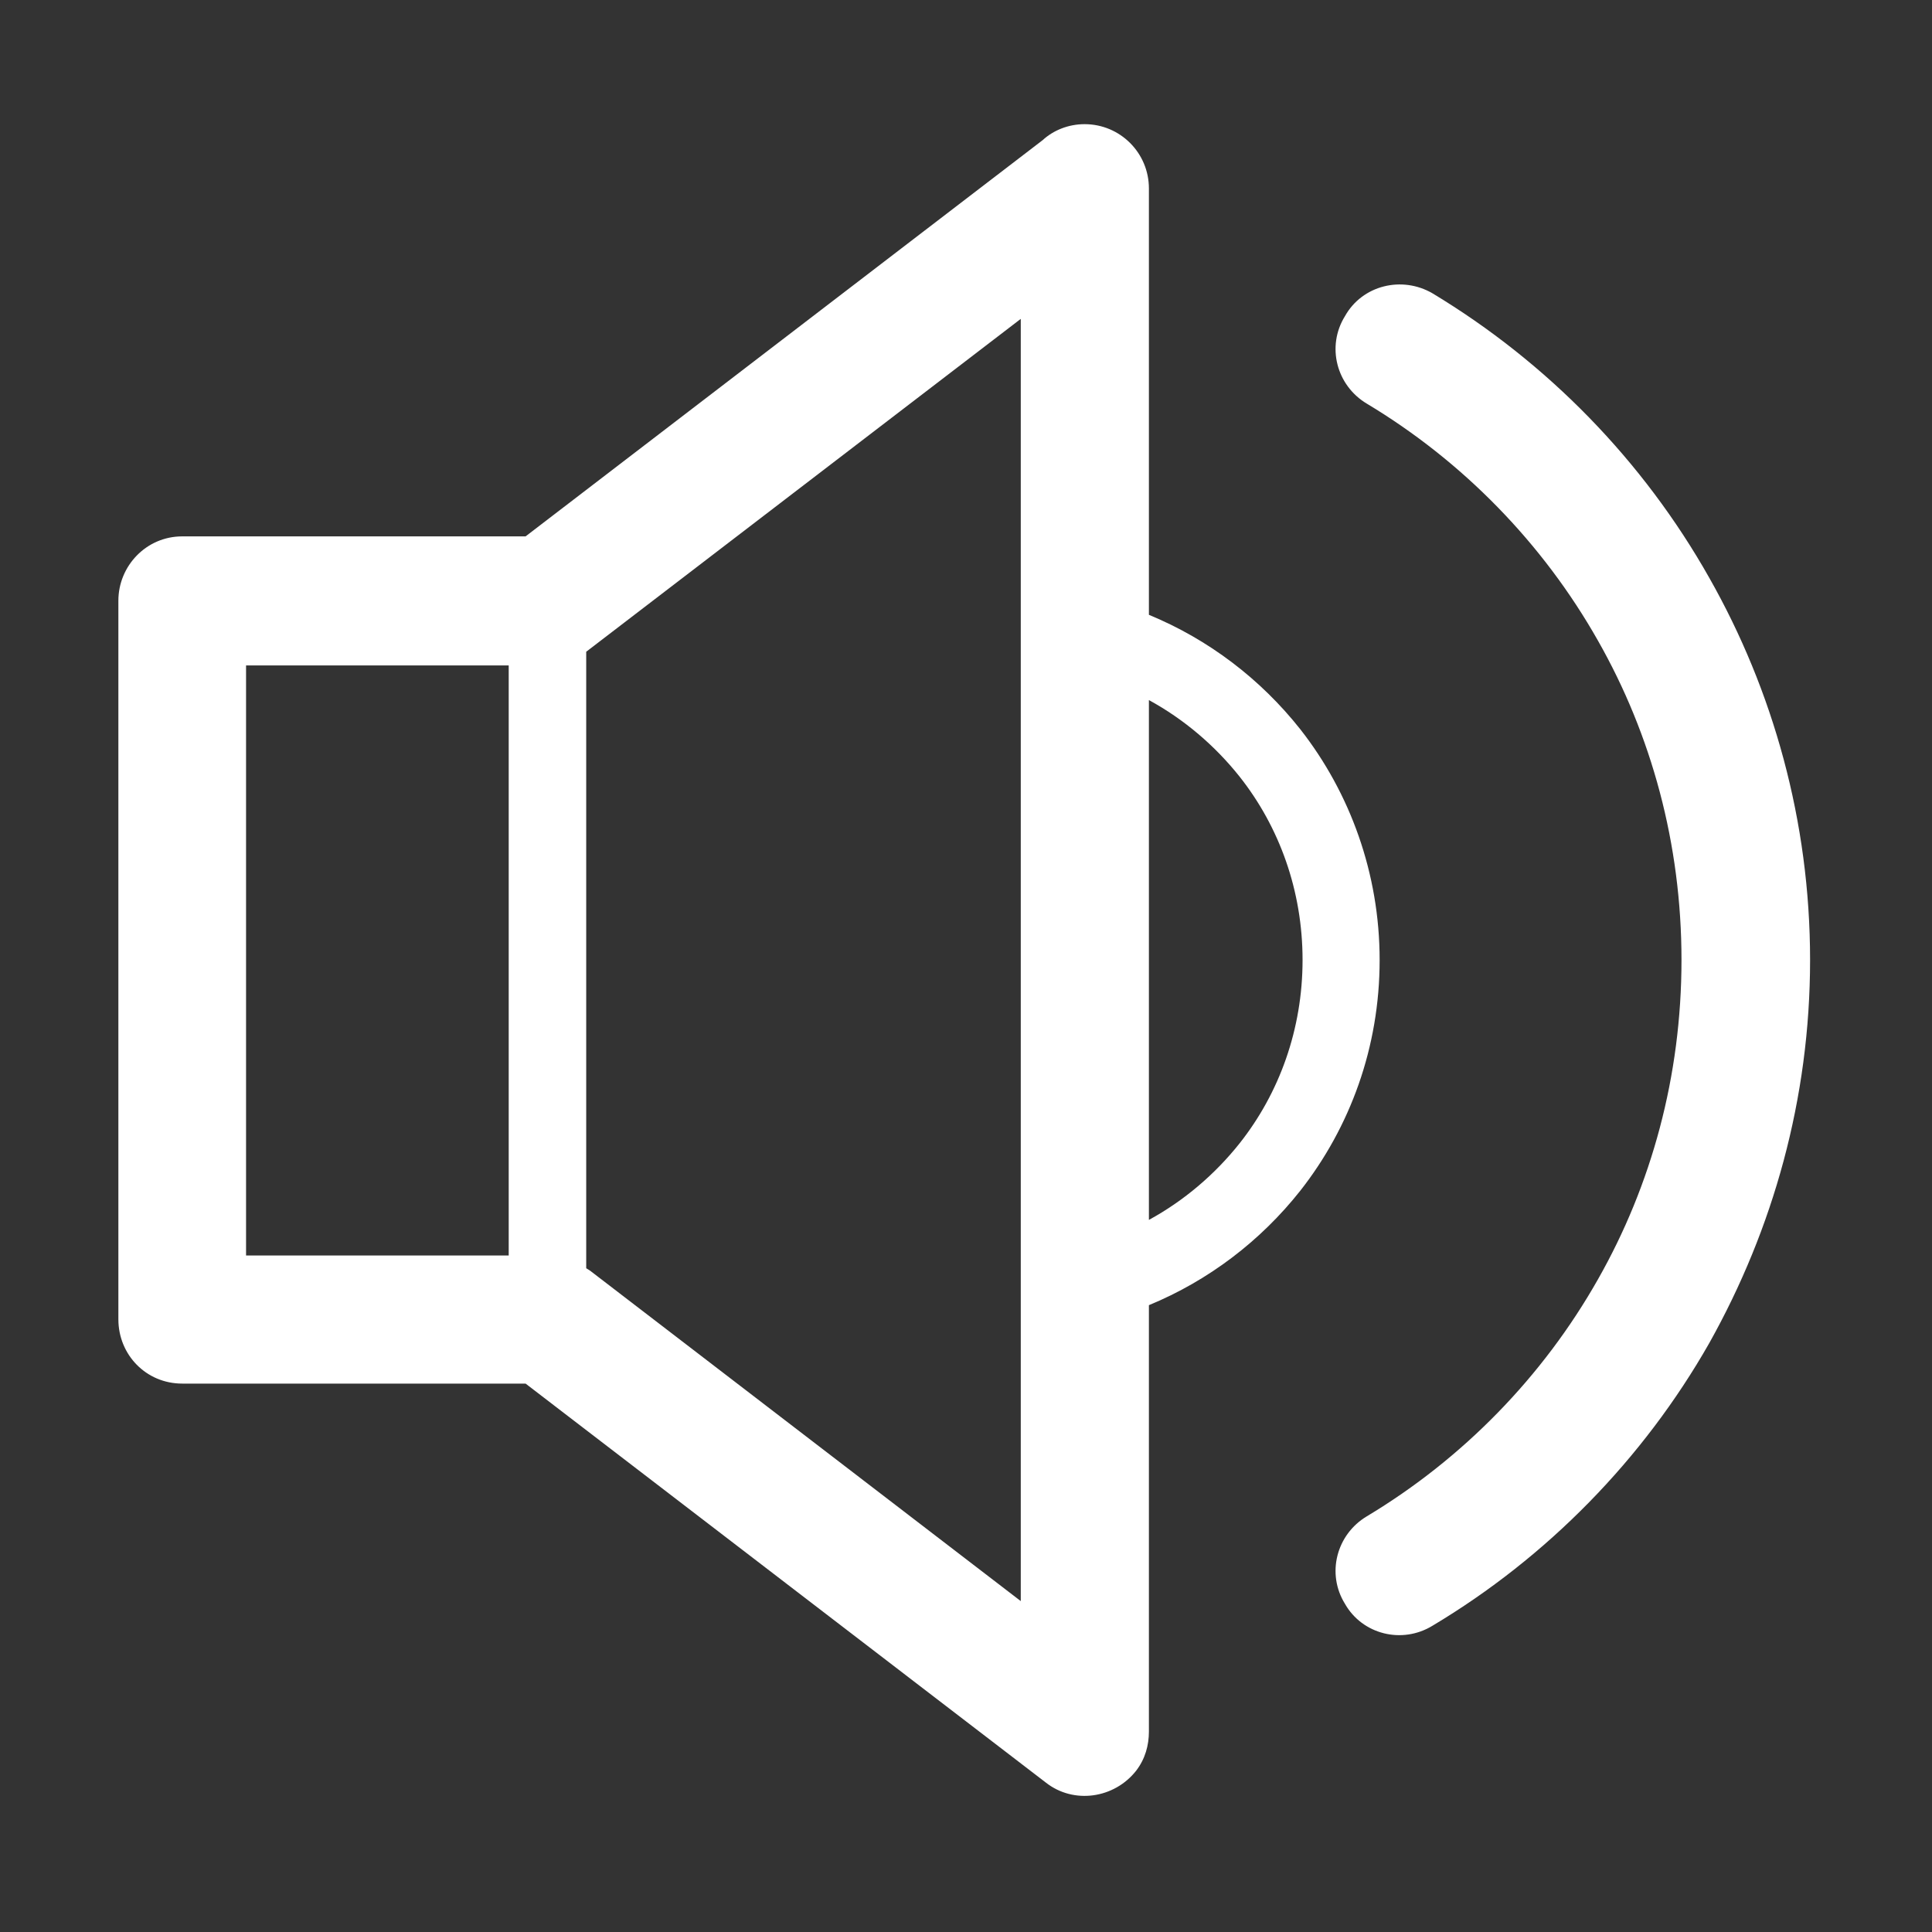
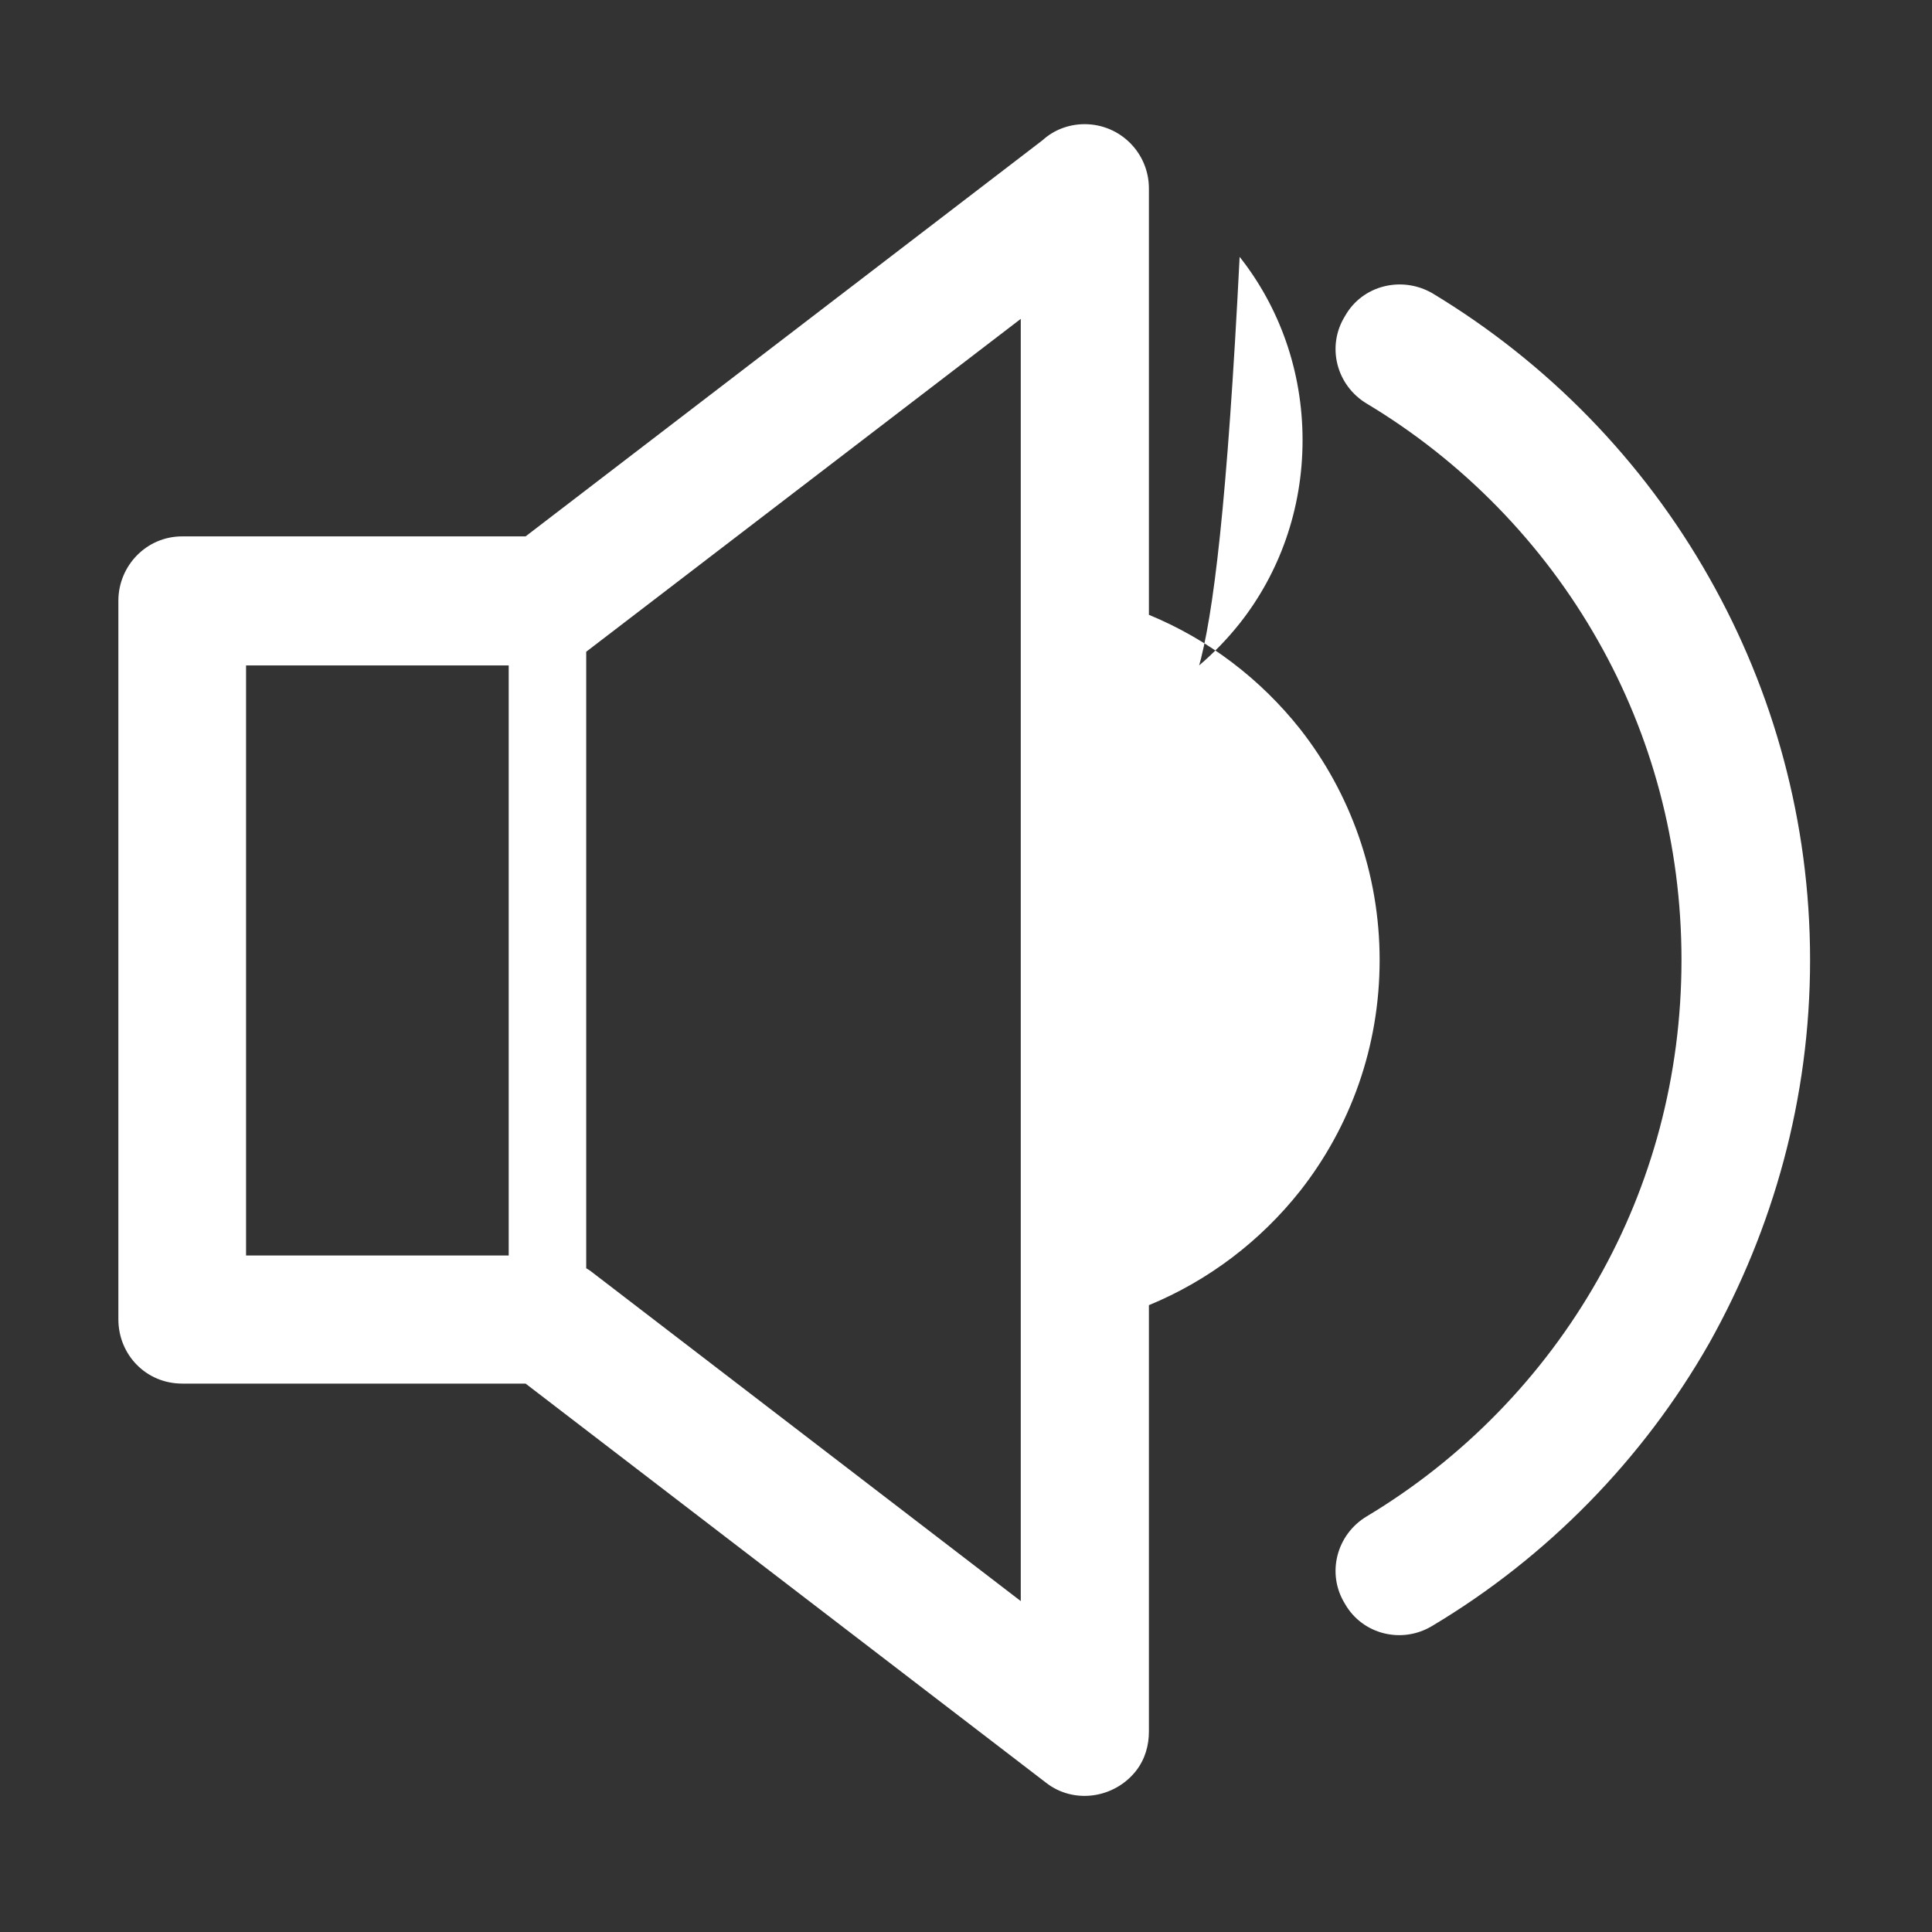
<svg xmlns="http://www.w3.org/2000/svg" t="1512979303537" class="icon" style="" viewBox="0 0 1024 1024" version="1.1" p-id="3033" width="16" height="16">
  <rect x="0" y="0" width="1024" height="1024" fill="#333333" stroke="none" />
  <defs>
    <style type="text/css" />
  </defs>
-   <path d="M310.705 345.437l0 326.756 1.937 1.205 228.387 175.219L541.029 699.26 541.029 318.371 541.029 169.01 310.705 345.437 310.705 345.437 310.705 345.437zM724.469 213.962 724.469 213.962c-16.193-9.668-21.514-30.449-11.605-46.402 9.185-16.434 30.209-21.51 46.403-12.083 60.907 36.734 111.657 88.697 146.703 150.807 33.834 59.695 53.409 129.061 53.409 202.53 0 73.469-19.576 142.591-53.409 203.016-35.046 61.623-86.037 113.588-146.703 149.84-16.193 9.91-37.218 4.589-46.403-11.597-9.91-15.951-4.587-36.741 11.605-46.41 50.75-30.451 93.286-73.951 122.53-125.674 28.274-49.785 44.225-107.543 44.225-169.174 0-61.627-15.951-119.389-44.225-169.178C817.754 287.917 775.217 244.416 724.469 213.962L724.469 213.962zM269.623 352.687 269.623 352.687 130.417 352.687l0 312.741 139.208 0L269.624 352.687 269.623 352.687zM278.568 284.293 278.568 284.293 552.633 74.274c5.795-5.32 13.775-8.463 22.229-8.463 18.853 0 34.082 15.228 34.082 34.078l0 218.481 0 7.491c31.657 13.05 59.213 34.078 80.236 60.663 26.342 33.592 42.055 76.369 42.055 122.289 0 46.403-15.712 88.698-42.055 122.29-21.024 26.584-48.58 47.615-80.236 60.666l0 7.491 0 218.478c0 7.249-1.937 14.497-6.766 20.783-11.603 14.745-33.108 17.888-47.857 6.283L278.568 733.335 97.548 733.335l-0.972 0c-19.087 0-33.834-15.23-33.834-34.075L62.742 319.335l0-0.964c0-18.371 14.747-34.078 33.834-34.078L278.568 284.293 278.568 284.293zM608.943 371.054 608.943 371.054l0 275.519c18.606-10.15 35.039-24.173 48.09-40.607 21.032-26.584 33.353-60.418 33.353-97.153 0-36.734-12.321-70.571-33.353-97.155C643.982 395.223 627.549 381.207 608.943 371.054L608.943 371.054z" p-id="3034" fill="#ffffff" />
+   <path d="M310.705 345.437l0 326.756 1.937 1.205 228.387 175.219L541.029 699.26 541.029 318.371 541.029 169.01 310.705 345.437 310.705 345.437 310.705 345.437zM724.469 213.962 724.469 213.962c-16.193-9.668-21.514-30.449-11.605-46.402 9.185-16.434 30.209-21.51 46.403-12.083 60.907 36.734 111.657 88.697 146.703 150.807 33.834 59.695 53.409 129.061 53.409 202.53 0 73.469-19.576 142.591-53.409 203.016-35.046 61.623-86.037 113.588-146.703 149.84-16.193 9.91-37.218 4.589-46.403-11.597-9.91-15.951-4.587-36.741 11.605-46.41 50.75-30.451 93.286-73.951 122.53-125.674 28.274-49.785 44.225-107.543 44.225-169.174 0-61.627-15.951-119.389-44.225-169.178C817.754 287.917 775.217 244.416 724.469 213.962L724.469 213.962zM269.623 352.687 269.623 352.687 130.417 352.687l0 312.741 139.208 0L269.624 352.687 269.623 352.687zM278.568 284.293 278.568 284.293 552.633 74.274c5.795-5.32 13.775-8.463 22.229-8.463 18.853 0 34.082 15.228 34.082 34.078l0 218.481 0 7.491c31.657 13.05 59.213 34.078 80.236 60.663 26.342 33.592 42.055 76.369 42.055 122.289 0 46.403-15.712 88.698-42.055 122.29-21.024 26.584-48.58 47.615-80.236 60.666l0 7.491 0 218.478c0 7.249-1.937 14.497-6.766 20.783-11.603 14.745-33.108 17.888-47.857 6.283L278.568 733.335 97.548 733.335l-0.972 0c-19.087 0-33.834-15.23-33.834-34.075L62.742 319.335l0-0.964c0-18.371 14.747-34.078 33.834-34.078L278.568 284.293 278.568 284.293zM608.943 371.054 608.943 371.054c18.606-10.15 35.039-24.173 48.09-40.607 21.032-26.584 33.353-60.418 33.353-97.153 0-36.734-12.321-70.571-33.353-97.155C643.982 395.223 627.549 381.207 608.943 371.054L608.943 371.054z" p-id="3034" fill="#ffffff" />
</svg>